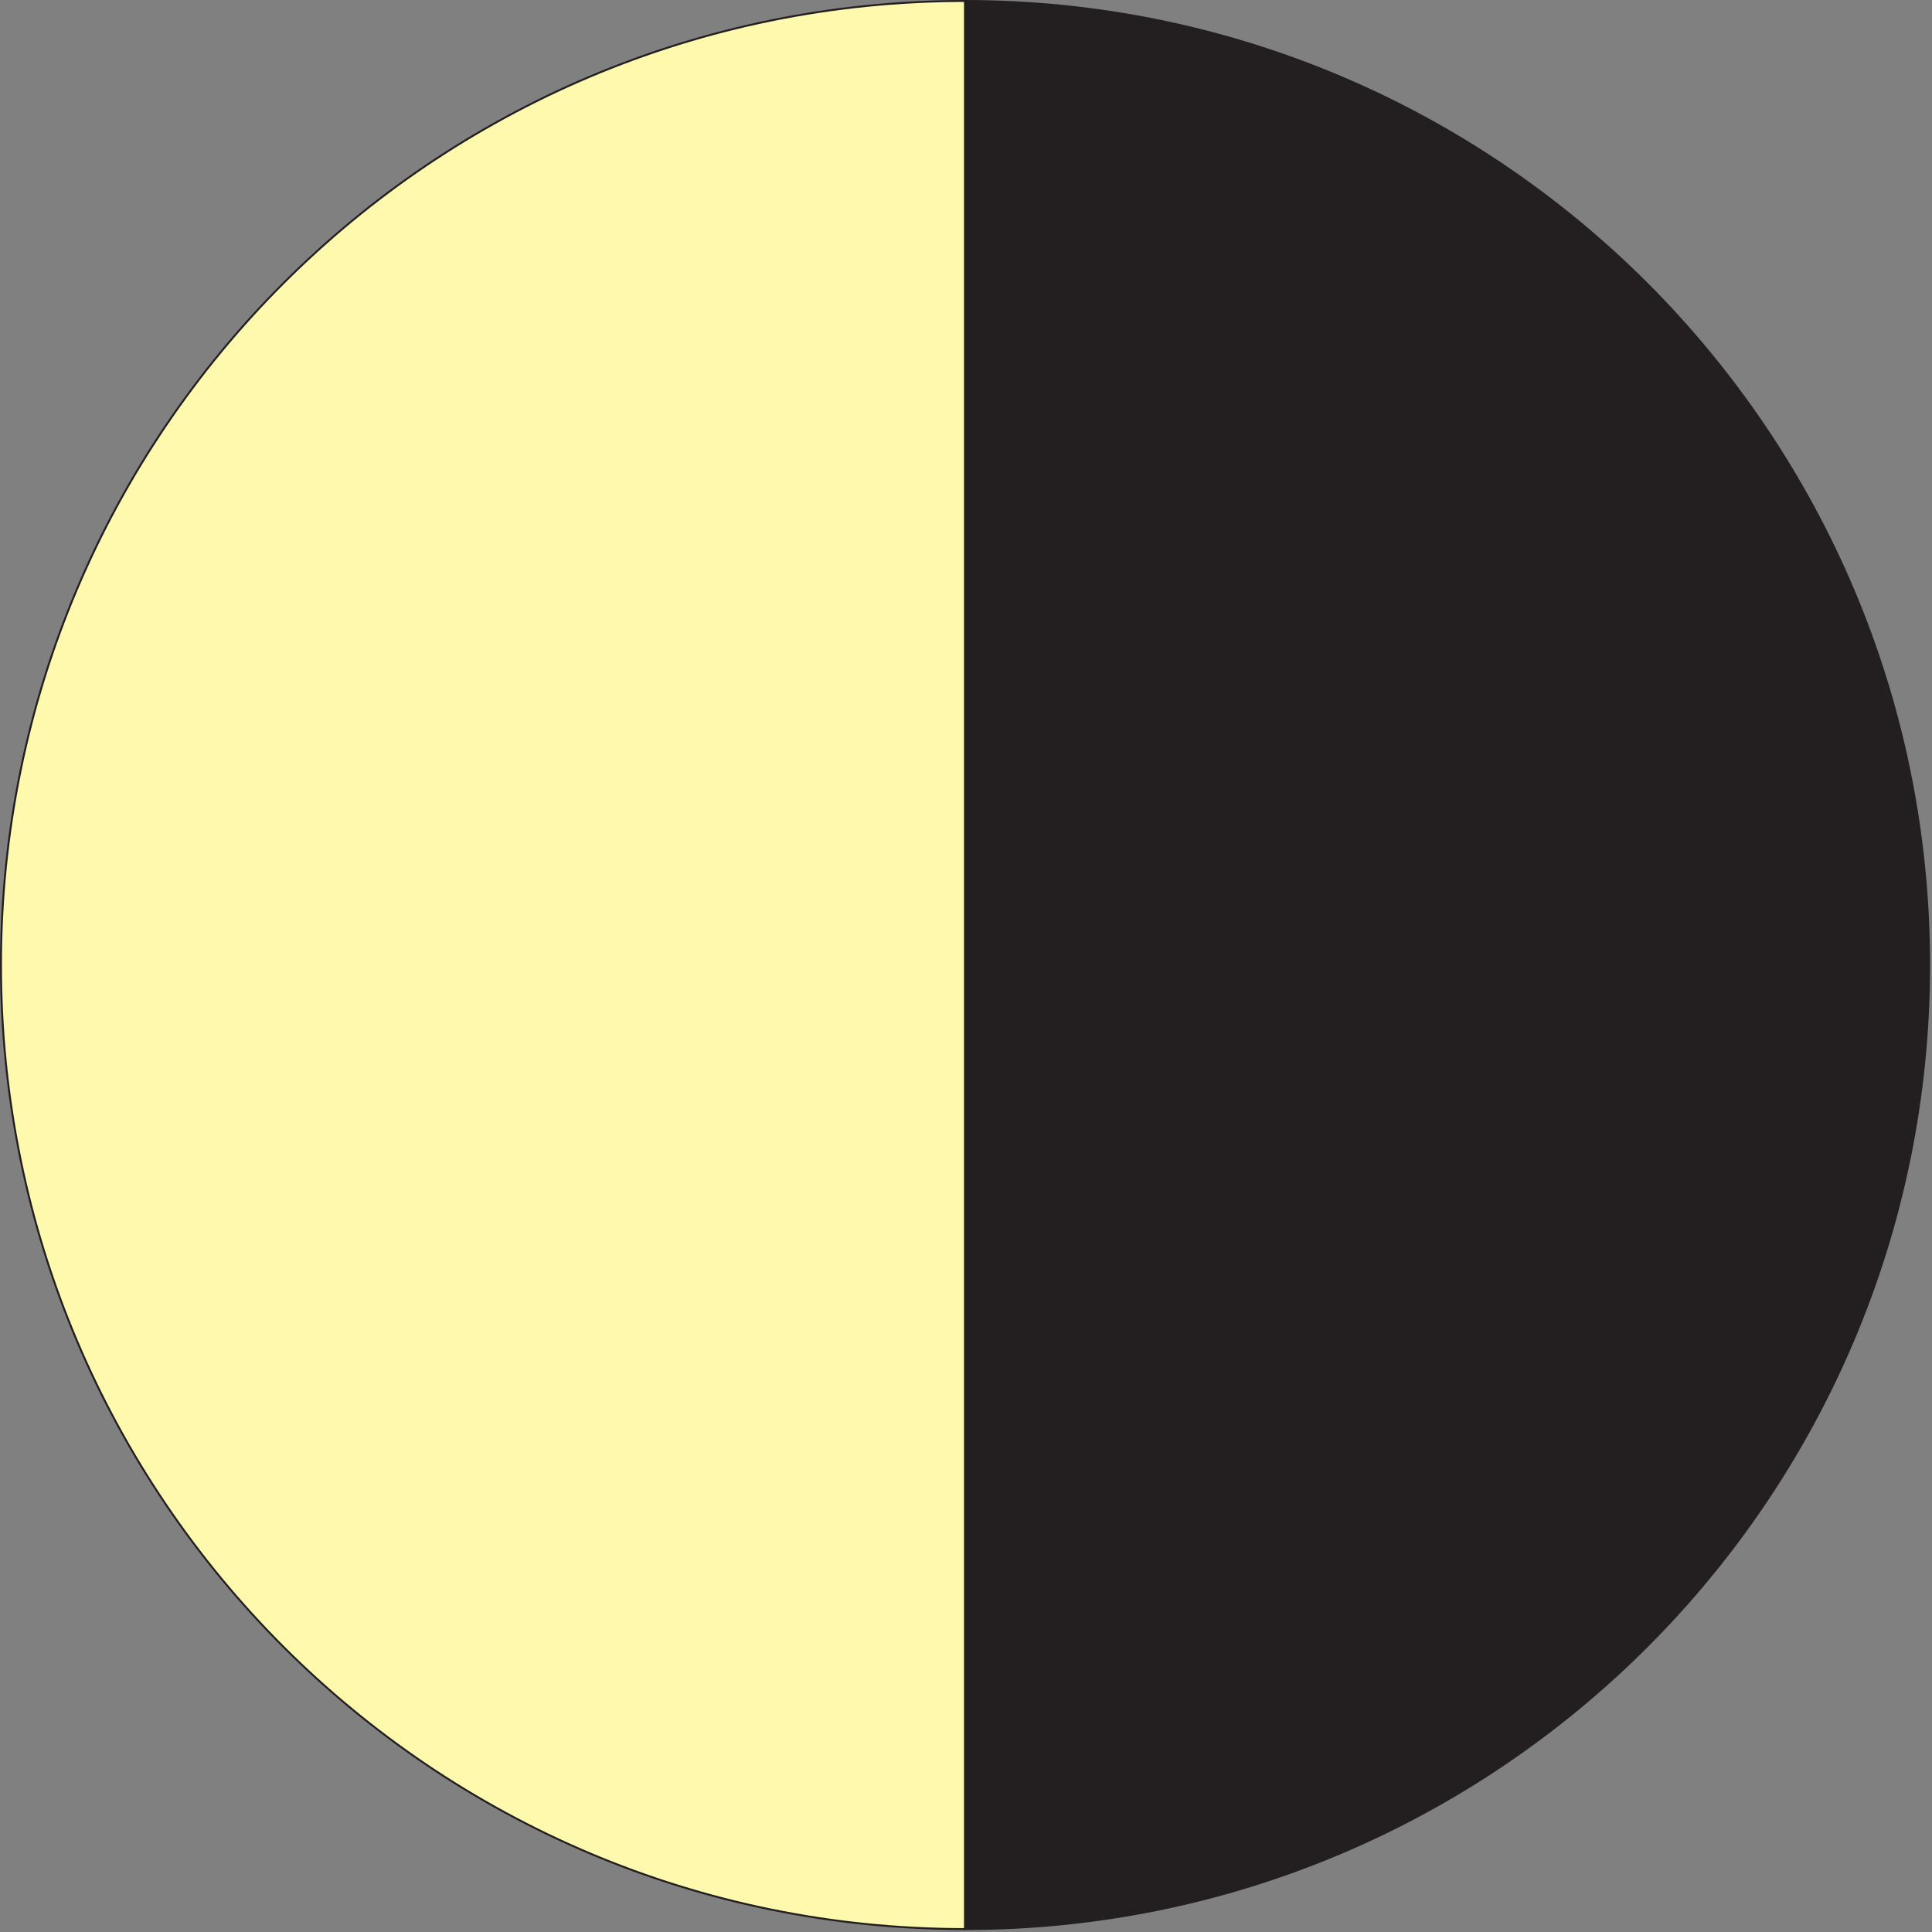
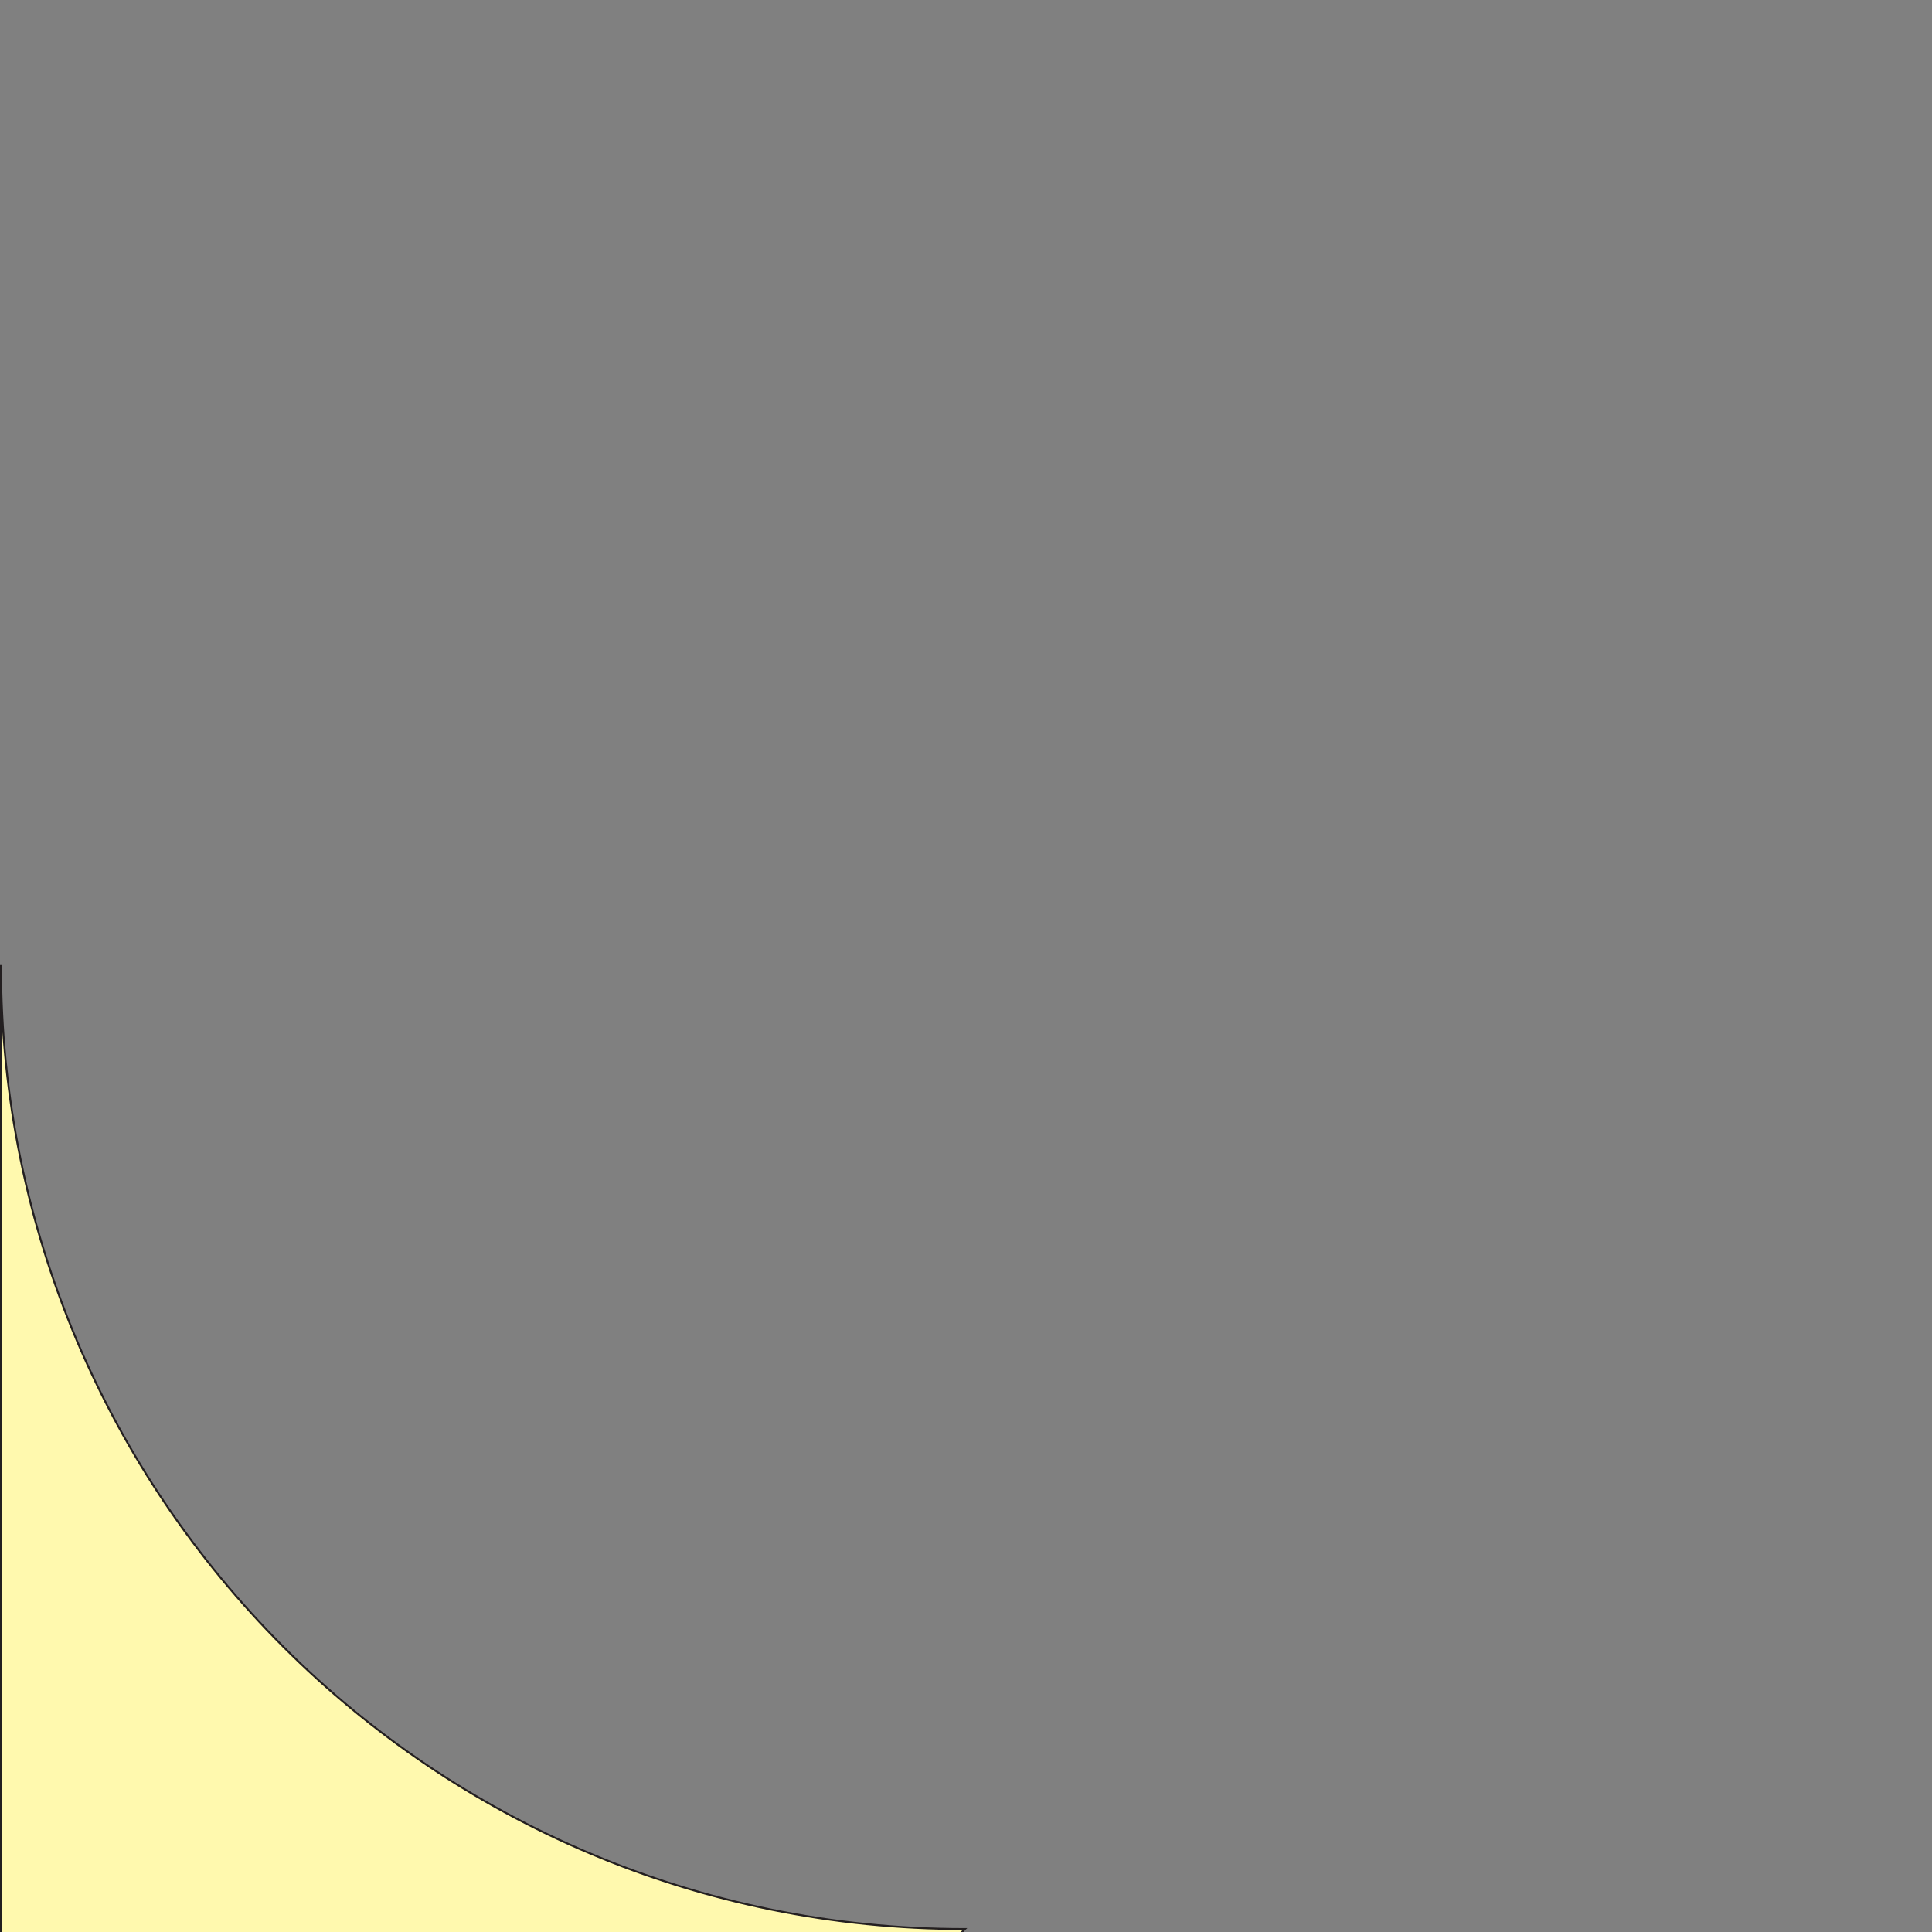
<svg xmlns="http://www.w3.org/2000/svg" xmlns:ns1="https://ian.umces.edu/media-library/" x="0px" y="0px" width="501" height="501" viewBox="0 0 501 501" xml:space="preserve">
  <rect x="0" y="0" width="501" height="501" fill="#808080" stroke="none" />
  <title>Moon: last quarter</title>
  <desc>
    <ns1:title>Moon: last quarter</ns1:title>
    <ns1:descr>Illustration of the moon undergoing phases: last quarter is heading towards a new moon.</ns1:descr>
    <ns1:scene>
      <ns1:contains>meteorology, atmosphere, sky, tide, tidal, effect, moon, lunar, space, night</ns1:contains>
      <ns1:when>2005-06-27</ns1:when>
    </ns1:scene>
  </desc>
  <defs />
-   <path stroke="#231F20" stroke-width=".5" d="m250.23 500.24c138.08 0 250.02-111.92 250.02-249.99s-111.94-250-250.02-250v499.99z" fill="#231F20" />
-   <path stroke="#231F20" stroke-width=".5" d="m250.23 500.24c-138.07 0-249.98-111.92-249.98-249.99s111.91-250 249.98-250v499.99z" fill="#FFF9AE" />
+   <path stroke="#231F20" stroke-width=".5" d="m250.23 500.24c-138.07 0-249.98-111.92-249.98-249.99v499.99z" fill="#FFF9AE" />
</svg>